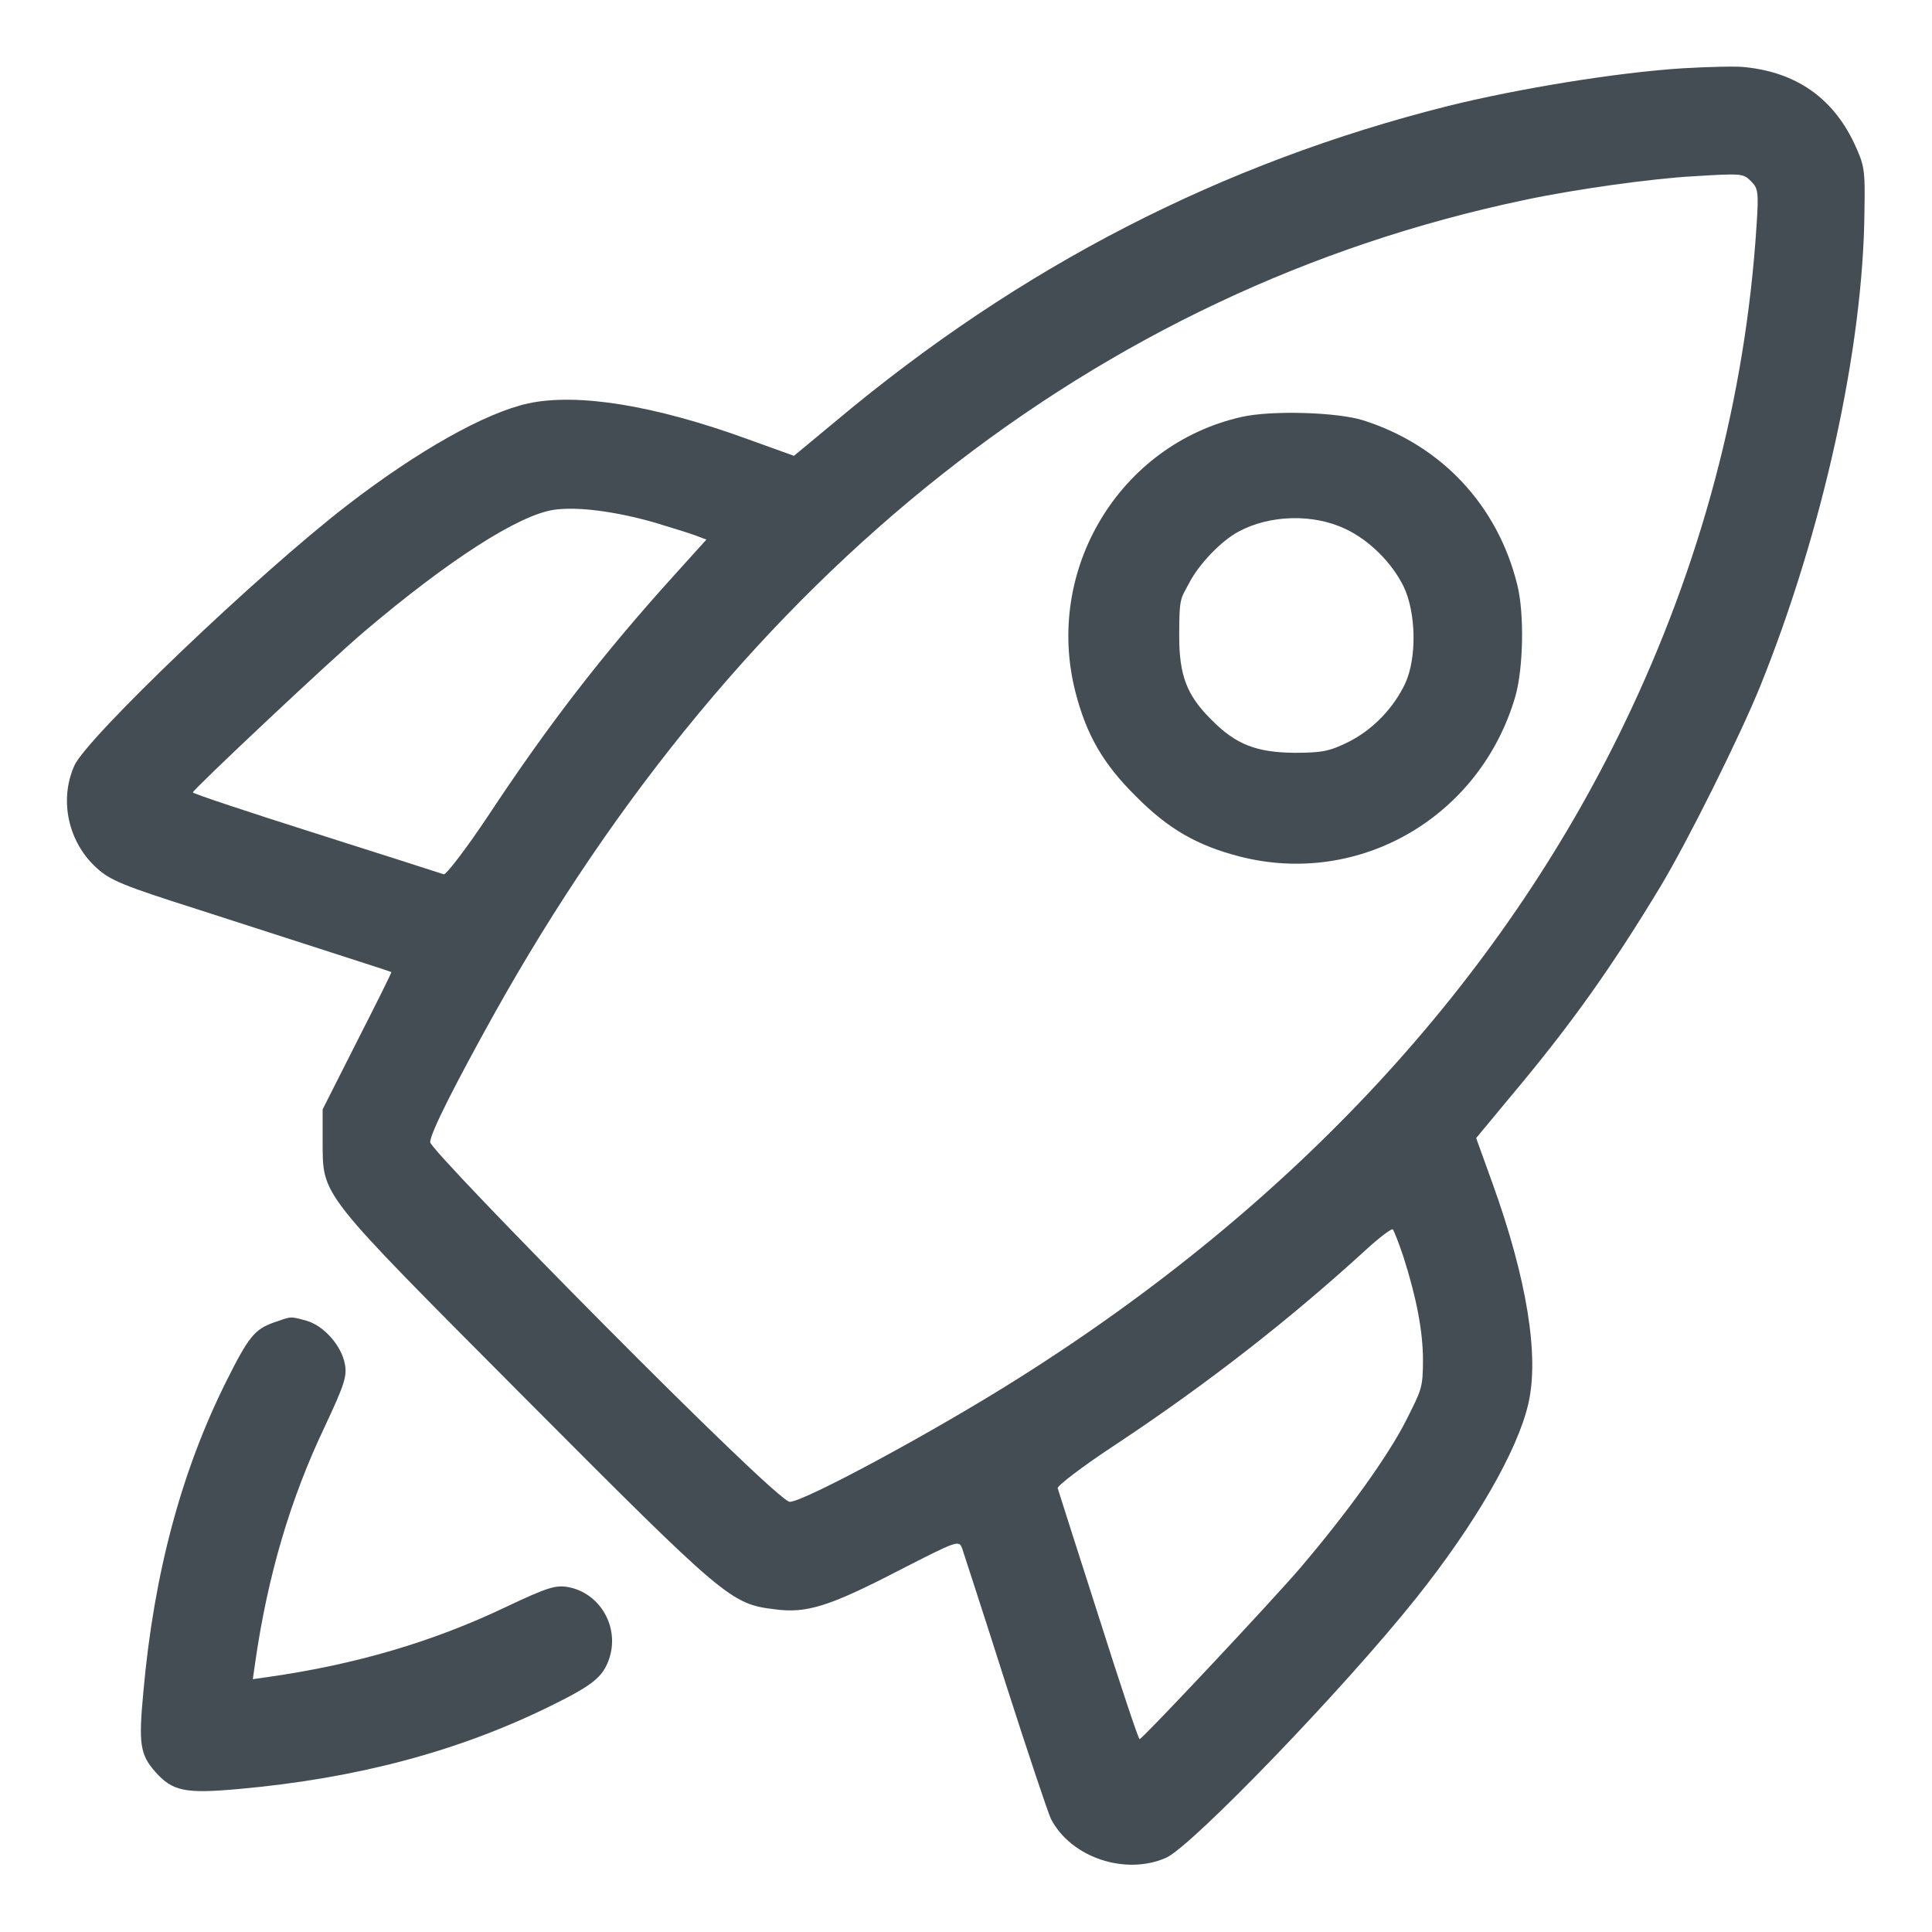
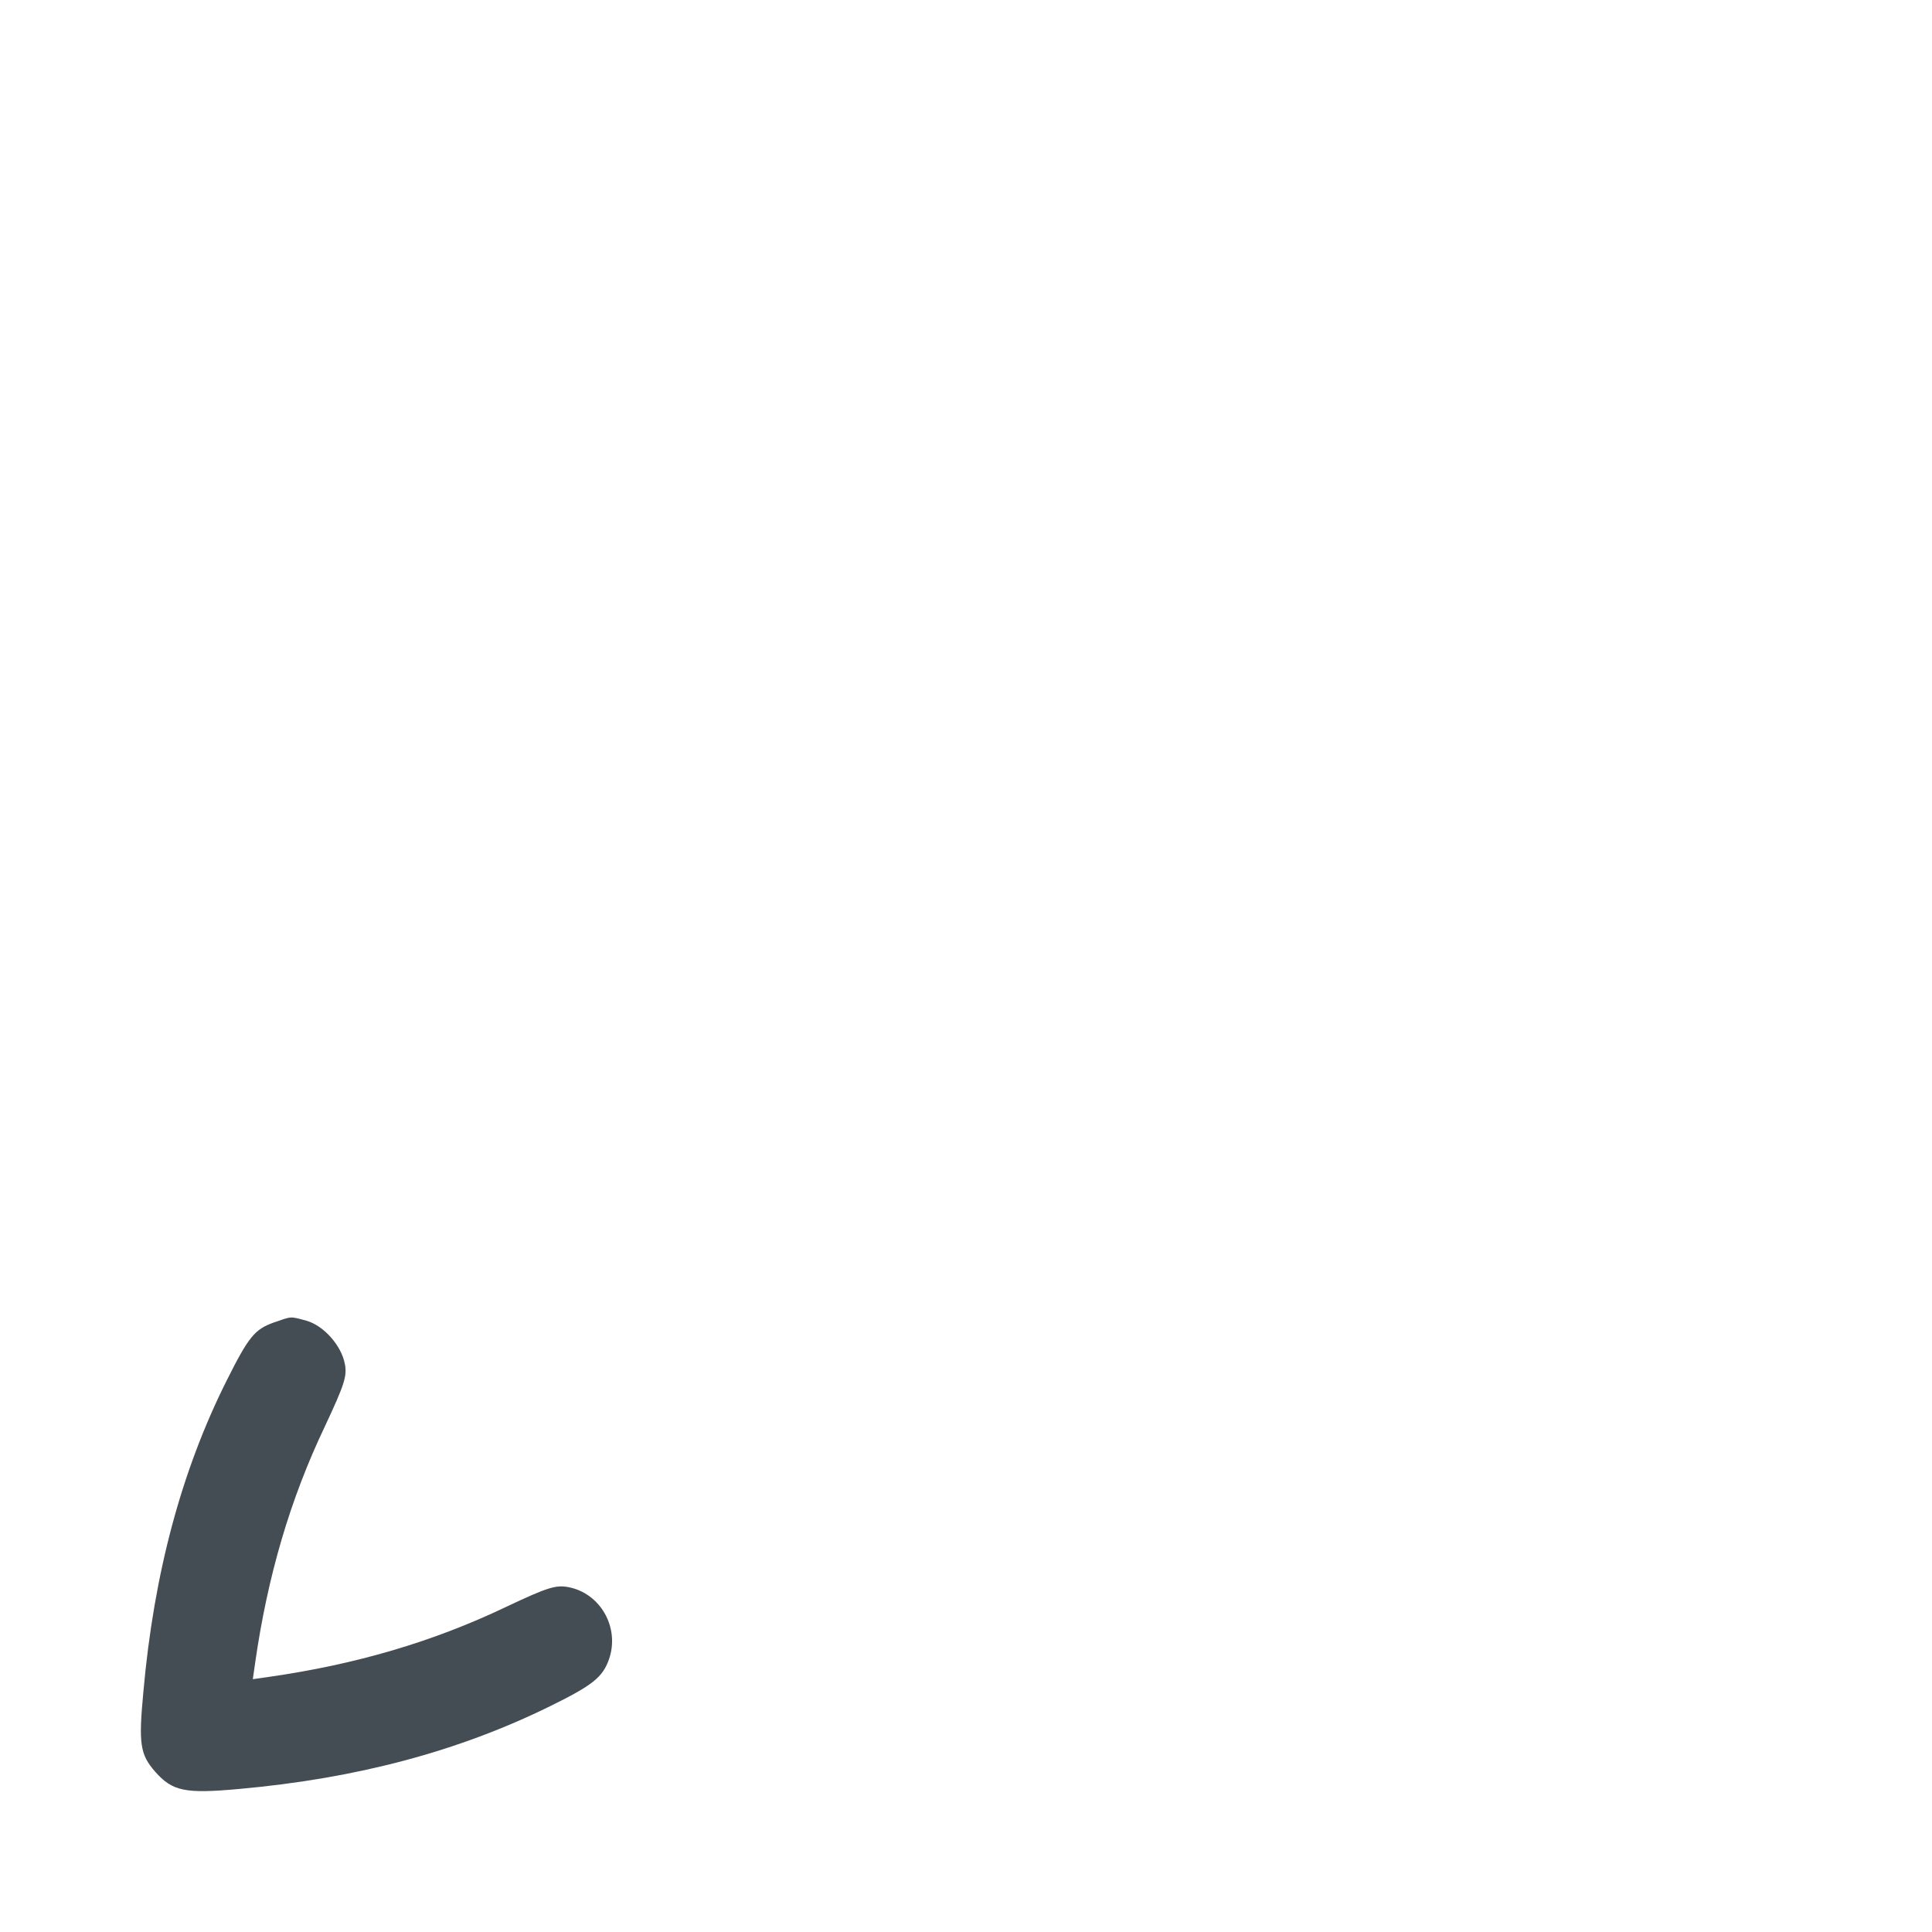
<svg xmlns="http://www.w3.org/2000/svg" id="Layer_1" version="1.1" viewBox="0 0 512 512">
  <defs>
    <style>
      .st0 {
        fill: #454d54;
      }
    </style>
  </defs>
-   <path class="st0" d="M445.9,18.1c-17.3,1.1-43.2,5.3-62.2,10-60,15.1-113.3,42.5-162.2,83.5l-11.1,9.2-12.2-4.4c-24.7-9-45.1-12.3-58.2-9.5-11.4,2.5-29.2,12.5-48,27-23.6,18.2-69,61.6-72.3,69-4.1,9.2-1.6,20.4,6,27.2,3.5,3.2,7.2,4.7,26.4,10.8,27.2,8.8,51.3,16.5,51.6,16.7.2,0-3.9,8.2-9,18.2l-9.2,18.2v8.2c.1,15.1-1.7,12.7,53.9,68.6,53,53.2,54.3,54.3,66.1,55.7,8.2,1.1,14.3-.8,32.3-10.1,16.2-8.3,16.3-8.3,17.2-6,.4,1.3,5.7,17.4,11.5,35.7,5.9,18.4,11.3,34.5,12,35.9,5.3,10.3,19.8,15.1,30.6,10.3,6.9-3.2,47-44.7,66.2-68.8,15.5-19.4,26.8-38.9,29.7-51.4,3-12.7-.4-33.3-9.4-58.3l-4.4-12.2,9.2-11.1c15.9-18.9,26.8-34.3,39.6-55.5,7.4-12.3,21.1-39.9,26.5-53.2,16.6-41.2,27.3-89.7,27.6-125.8.2-11.2,0-12.2-2.8-18.2-5.7-11.9-15.3-18.6-28.8-20-2.2-.3-9.7-.1-16.6.3ZM464.1,48.1c1.8,1.8,2,2.8,1.4,11.7-2.9,45.4-14.7,89.7-34.9,131.7-33,68.7-87.5,127.6-160.6,173.7-22.6,14.3-57,32.8-60.7,32.8s-95.3-92.9-95.3-95.3,6.8-15.7,16.8-33.7c65.6-117.6,159.9-192.2,273.2-216,13.1-2.8,33.8-5.7,45-6.3,12.9-.8,13-.7,15.1,1.4ZM173.2,138.4c4.5,1.4,9.6,2.9,11.1,3.5l2.9,1.1-8.4,9.3c-19.1,21.1-33.3,39.5-49.5,64-5.8,8.7-11.1,15.6-11.7,15.4s-15.8-5.1-33.8-10.8-32.7-10.6-32.7-10.9c.2-.9,36.3-34.9,45.4-42.6,22.4-19,40.9-30.9,50.3-32.3,6.2-.9,16.1.4,26.4,3.3ZM371.9,333c3.5,10.9,5.2,19.9,5.2,27.4s-.4,7.9-4.5,16.1c-4.9,9.6-15.5,24.3-28,39-7.8,9.1-41.7,45.2-42.6,45.4-.3,0-5.2-14.7-10.9-32.7-5.8-18-10.6-33.2-10.8-33.8s6.7-5.9,15.4-11.6c24.6-16.3,46.4-33.4,66.3-51.6,3.6-3.3,6.8-5.7,7.1-5.4s1.6,3.6,2.8,7.2Z" />
-   <path class="st0" d="M329,110.5c-32.3,7.3-52.3,40.5-44,72.9,2.9,11.3,7.3,19,16,27.6,8.6,8.7,16.3,13.1,27.6,16,31.7,8.1,63.7-10.5,73-42.5,2.1-7.4,2.4-21.9.5-29.5-5.2-21.1-20.1-37-40.8-43.6-7-2.2-24.4-2.7-32.3-.9ZM356.6,140.2c6.2,2.9,12.3,8.9,15.4,15.3,3.3,6.9,3.5,18.9.4,25.6-3.1,6.6-8.7,12.4-15.2,15.6-4.9,2.4-6.9,2.8-14.2,2.8-10-.1-15.5-2.2-21.9-8.7-6.6-6.5-8.6-11.8-8.6-22.3s.4-9.7,2.7-14.1c2.6-5,8.5-11.1,13-13.5,8.3-4.5,19.9-4.8,28.4-.7Z" />
  <path class="st0" d="M72.5,350.5c-5,1.8-6.6,3.7-12.5,15.5-11.9,23.8-19.2,50.9-22,82.3-1.3,13.8-.9,16.6,3.1,21.2,4.6,5.2,7.9,5.9,22.2,4.6,31.3-2.8,58.2-10,82.4-21.9,11.4-5.6,14-7.7,15.7-12.5,2.9-8.4-2.3-17.5-10.8-19.1-3.3-.6-5.4,0-16.6,5.3-19.3,9.2-39.7,15.2-62.8,18.5l-4.2.6.6-4.2c3.3-23.1,9.3-43.5,18.5-62.8,5.2-11.1,5.9-13.3,5.3-16.5-.9-4.9-5.6-10.2-10.2-11.5-4.4-1.2-3.8-1.2-8.7.5Z" />
</svg>